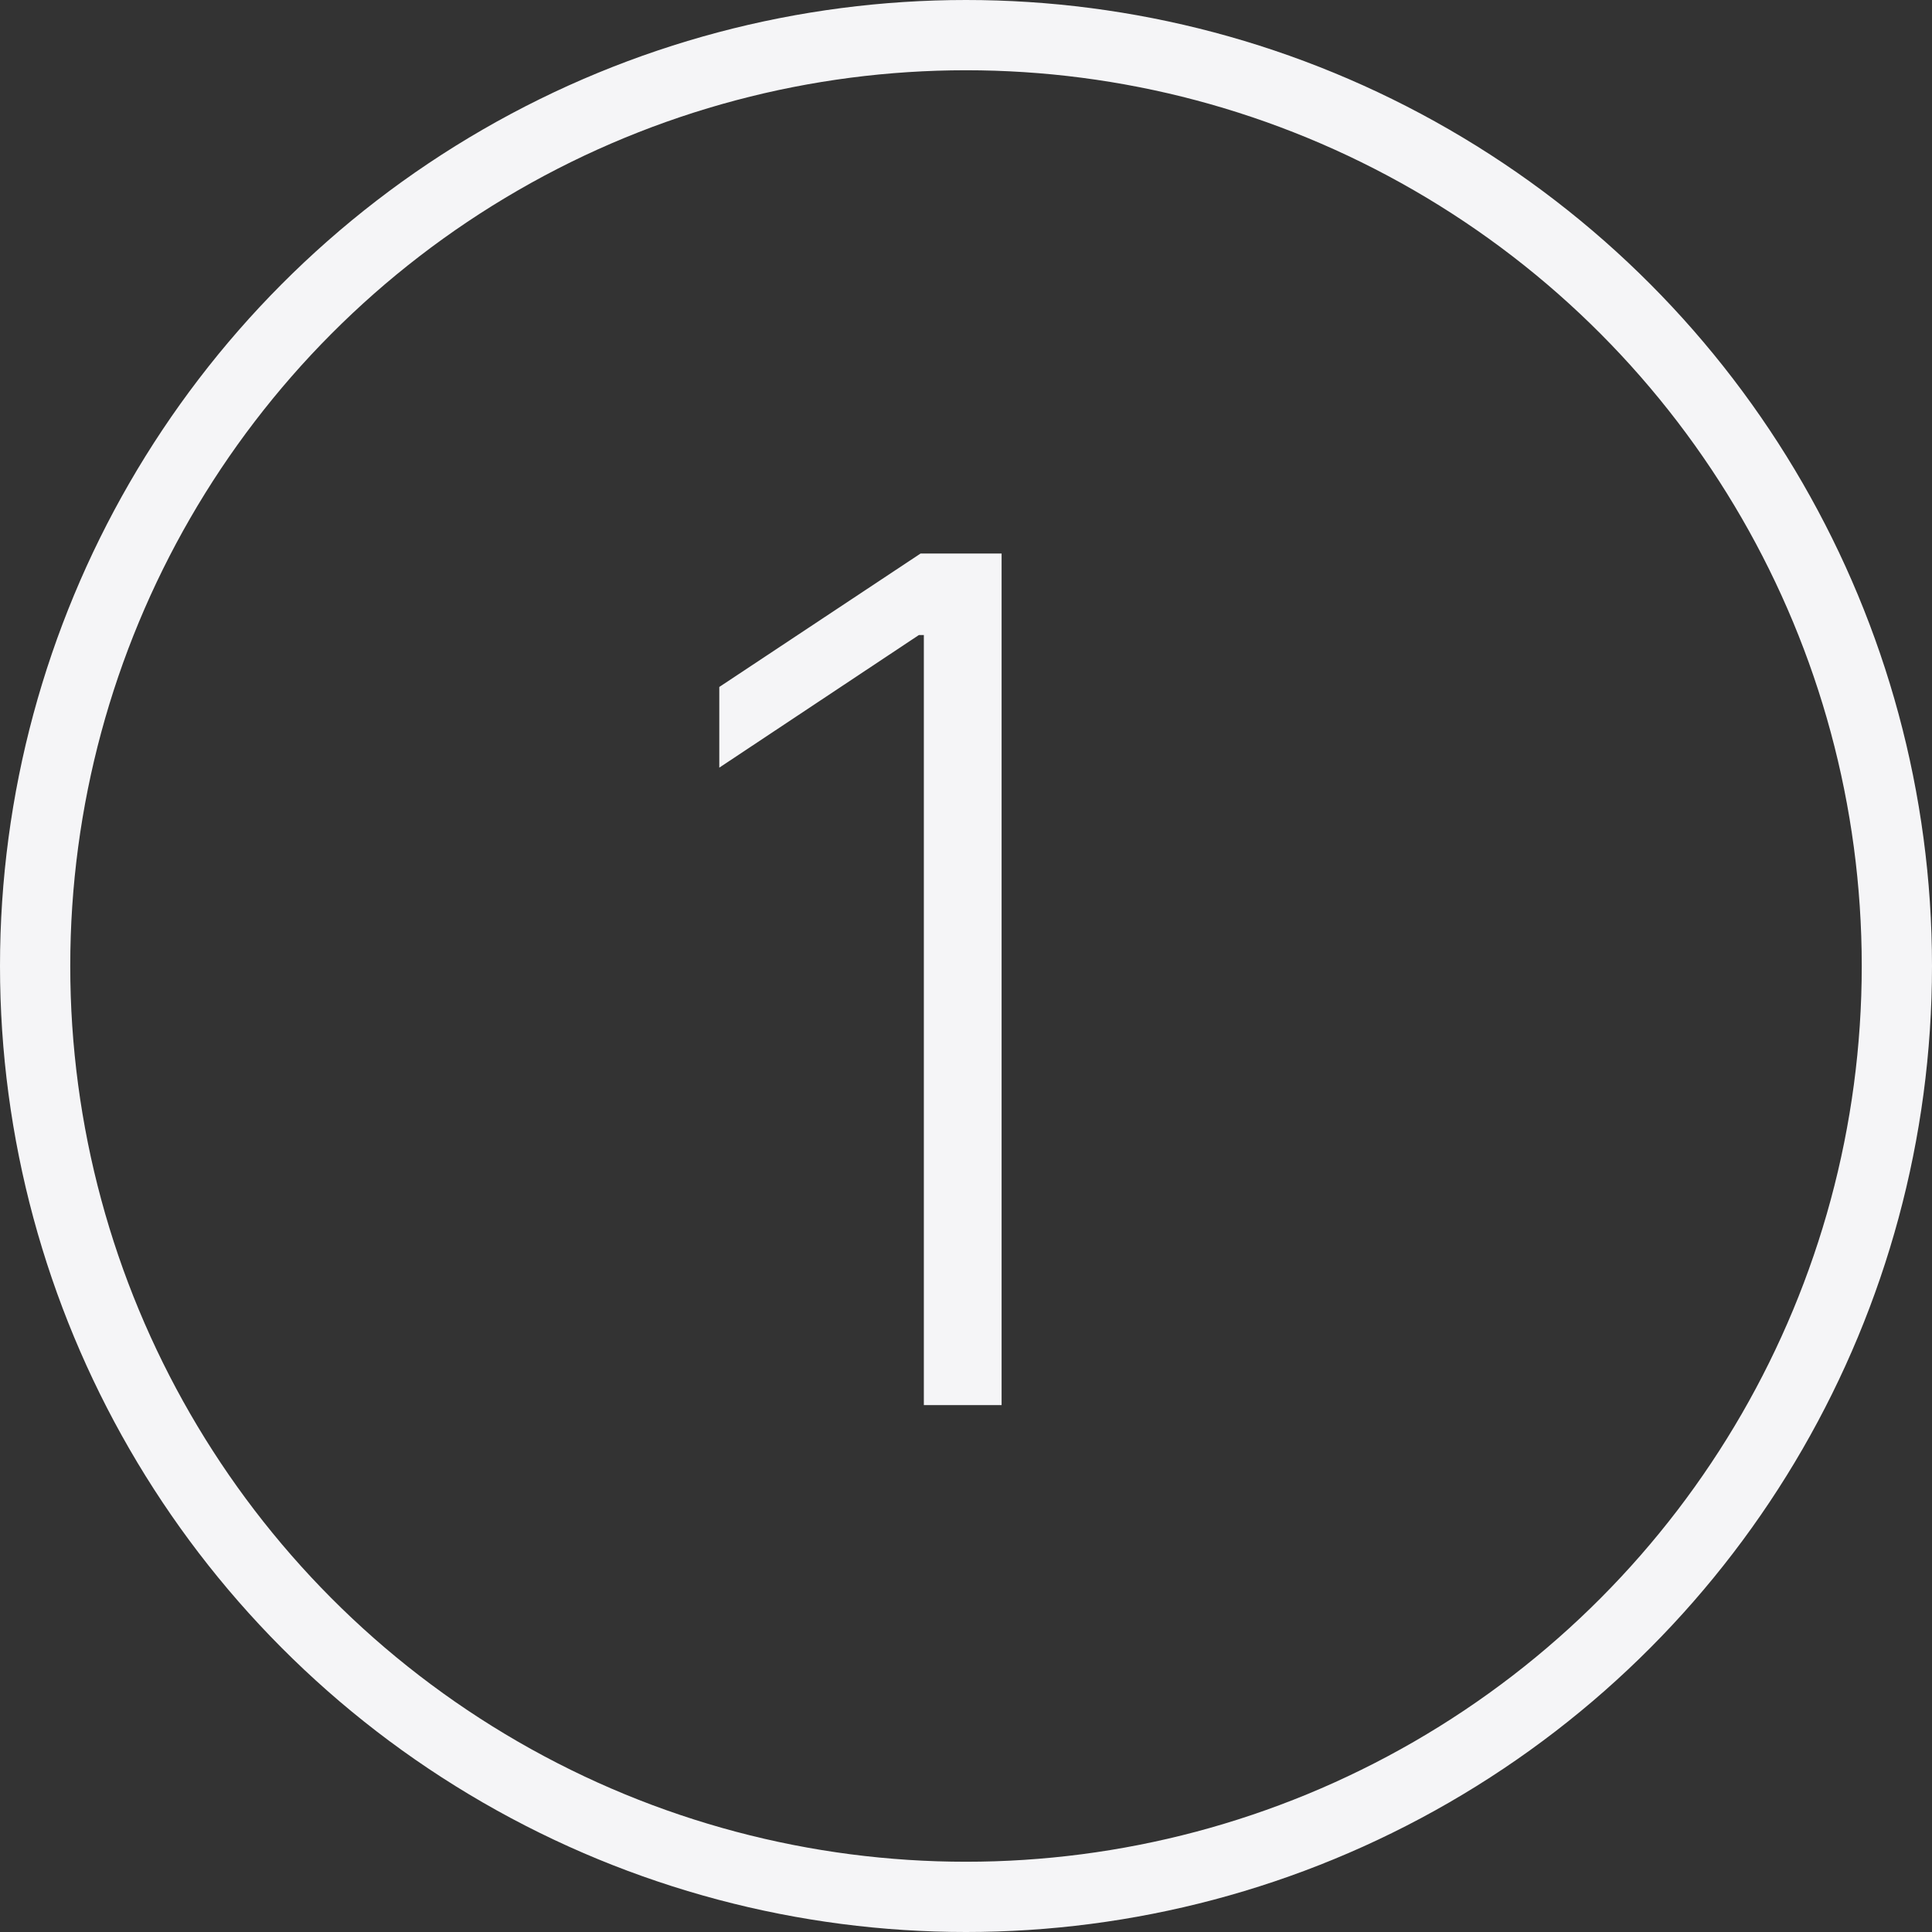
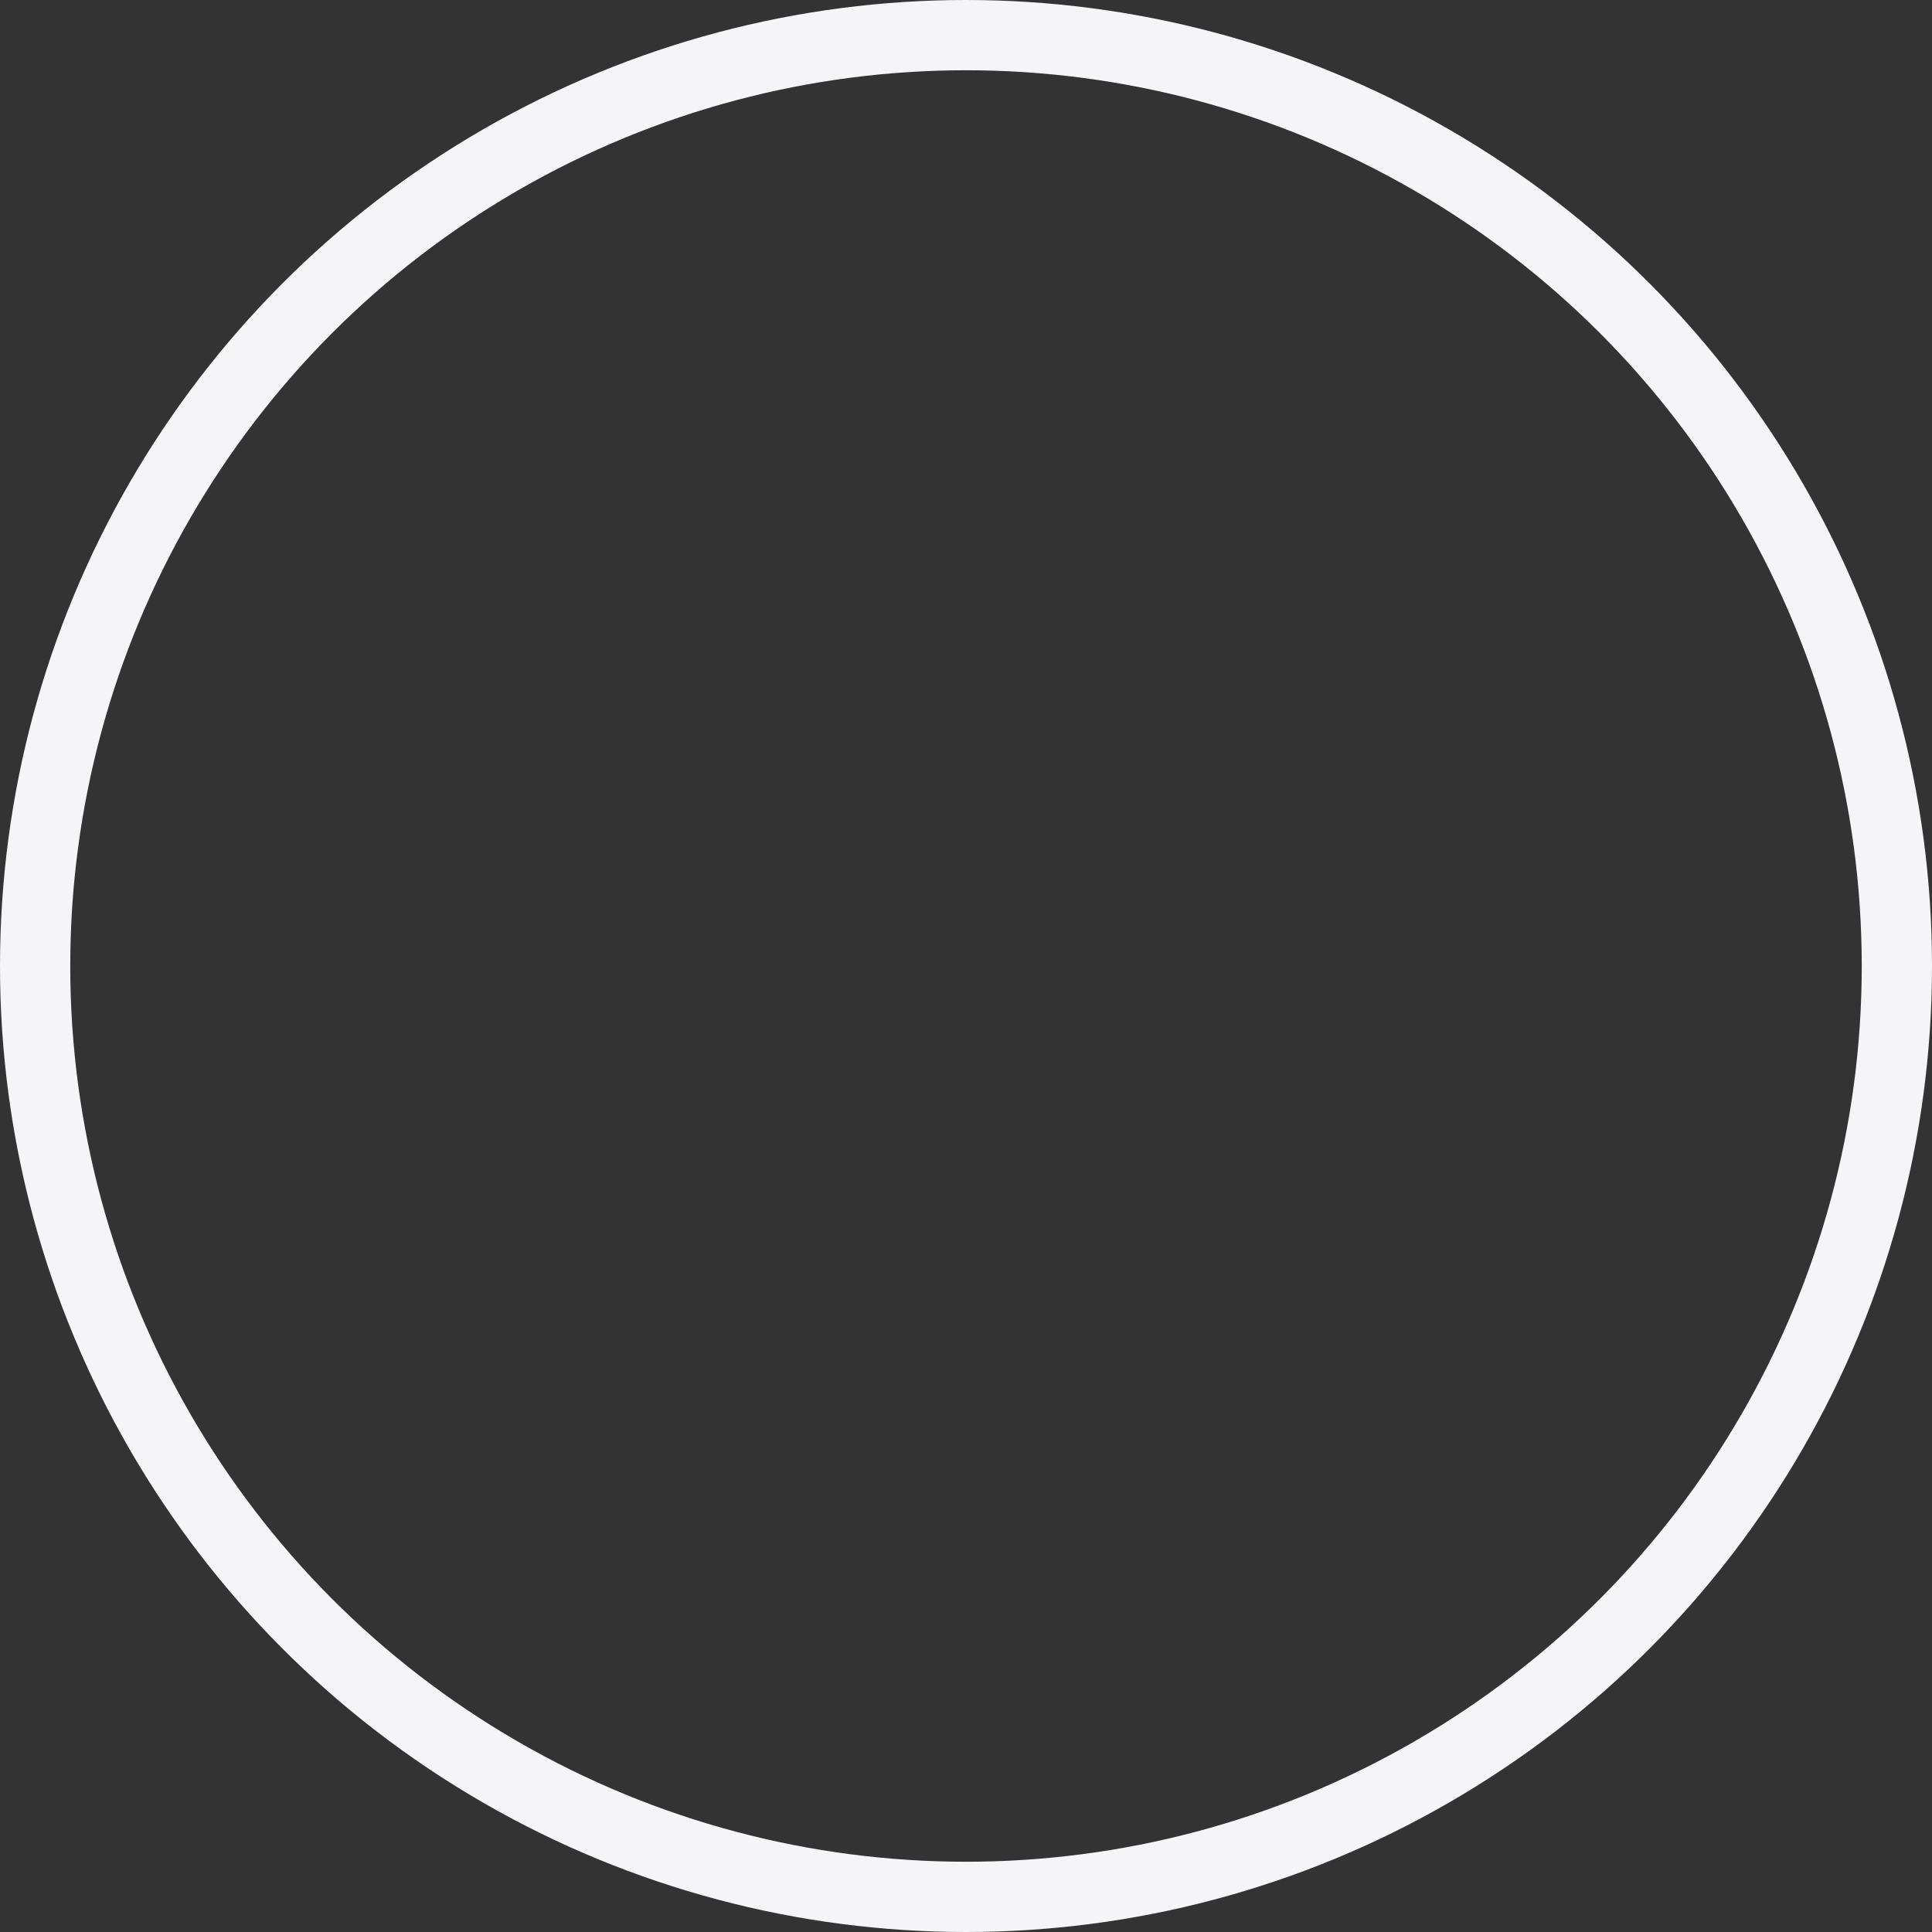
<svg xmlns="http://www.w3.org/2000/svg" fill="none" viewBox="0 0 33 33" height="33" width="33">
  <rect x="0" y="0" width="33" height="33" fill="#333333" stroke="none" />
-   <path fill="#F5F5F7" d="M17.108 9.455V24H15.78V10.847H15.695L12.286 13.112V11.734L15.723 9.455H17.108Z" />
  <circle stroke-width="1.2" stroke="#F5F5F7" r="15.9" cy="16.5" cx="16.5" />
</svg>